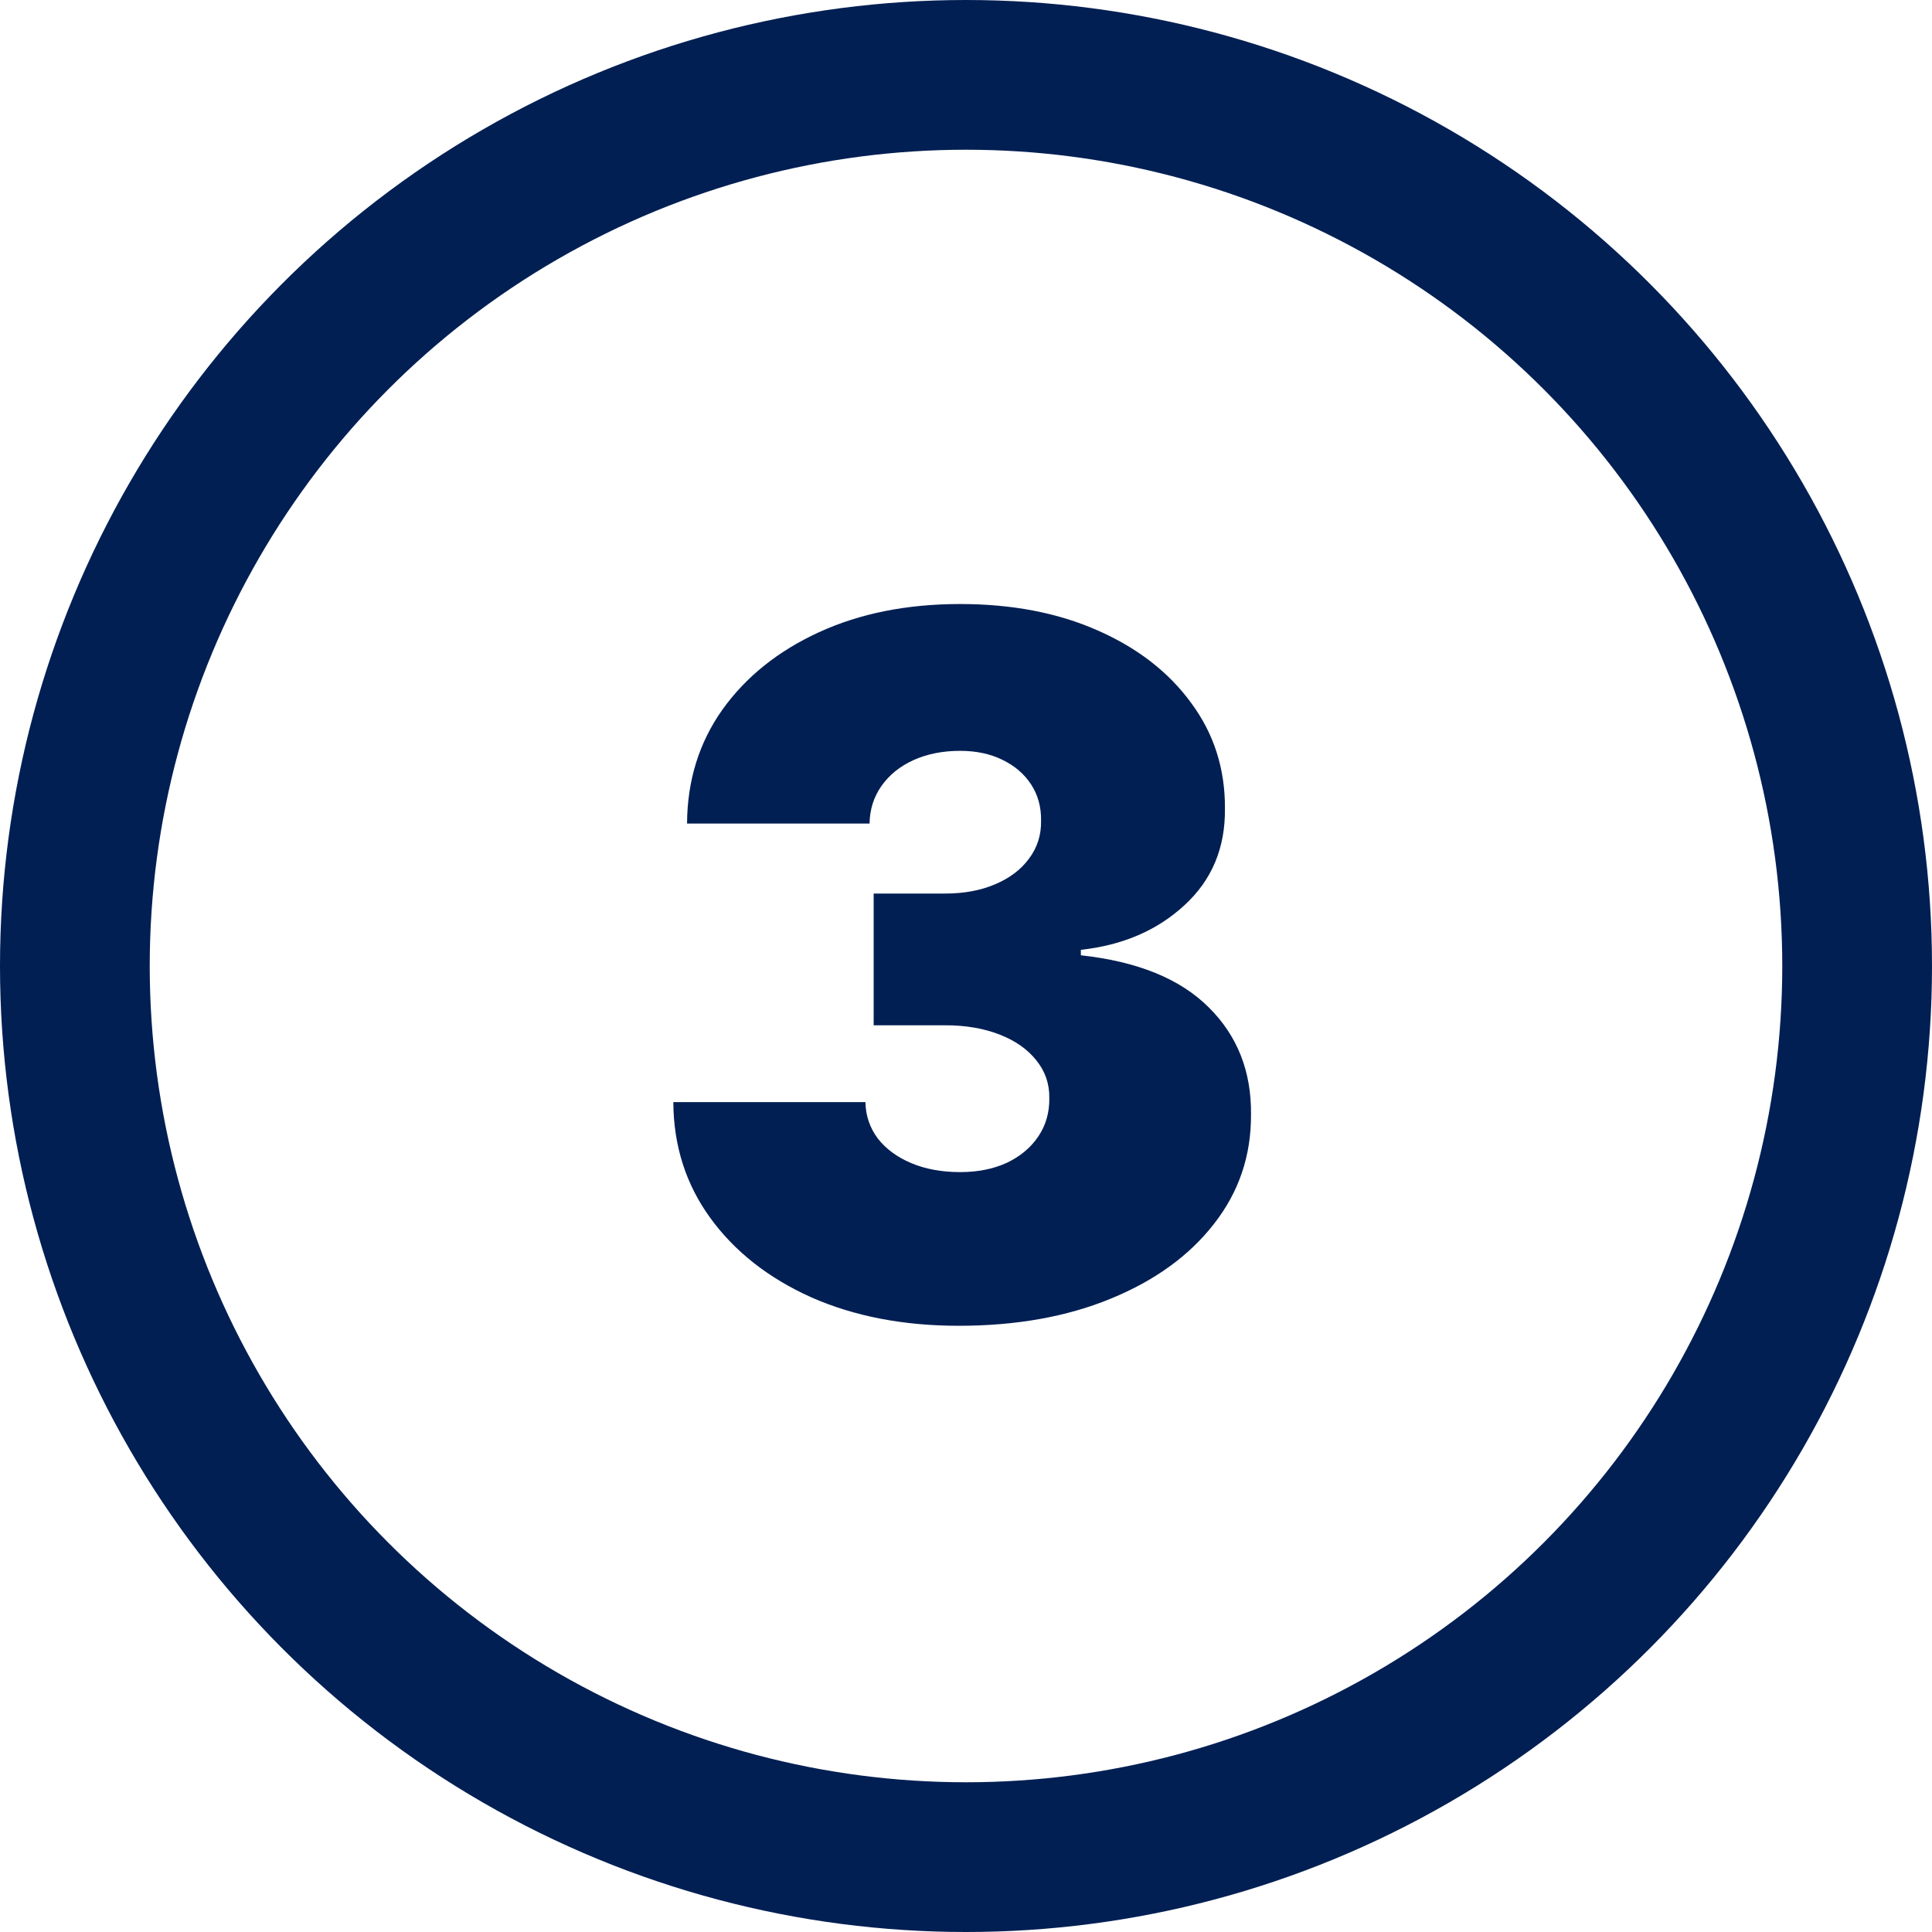
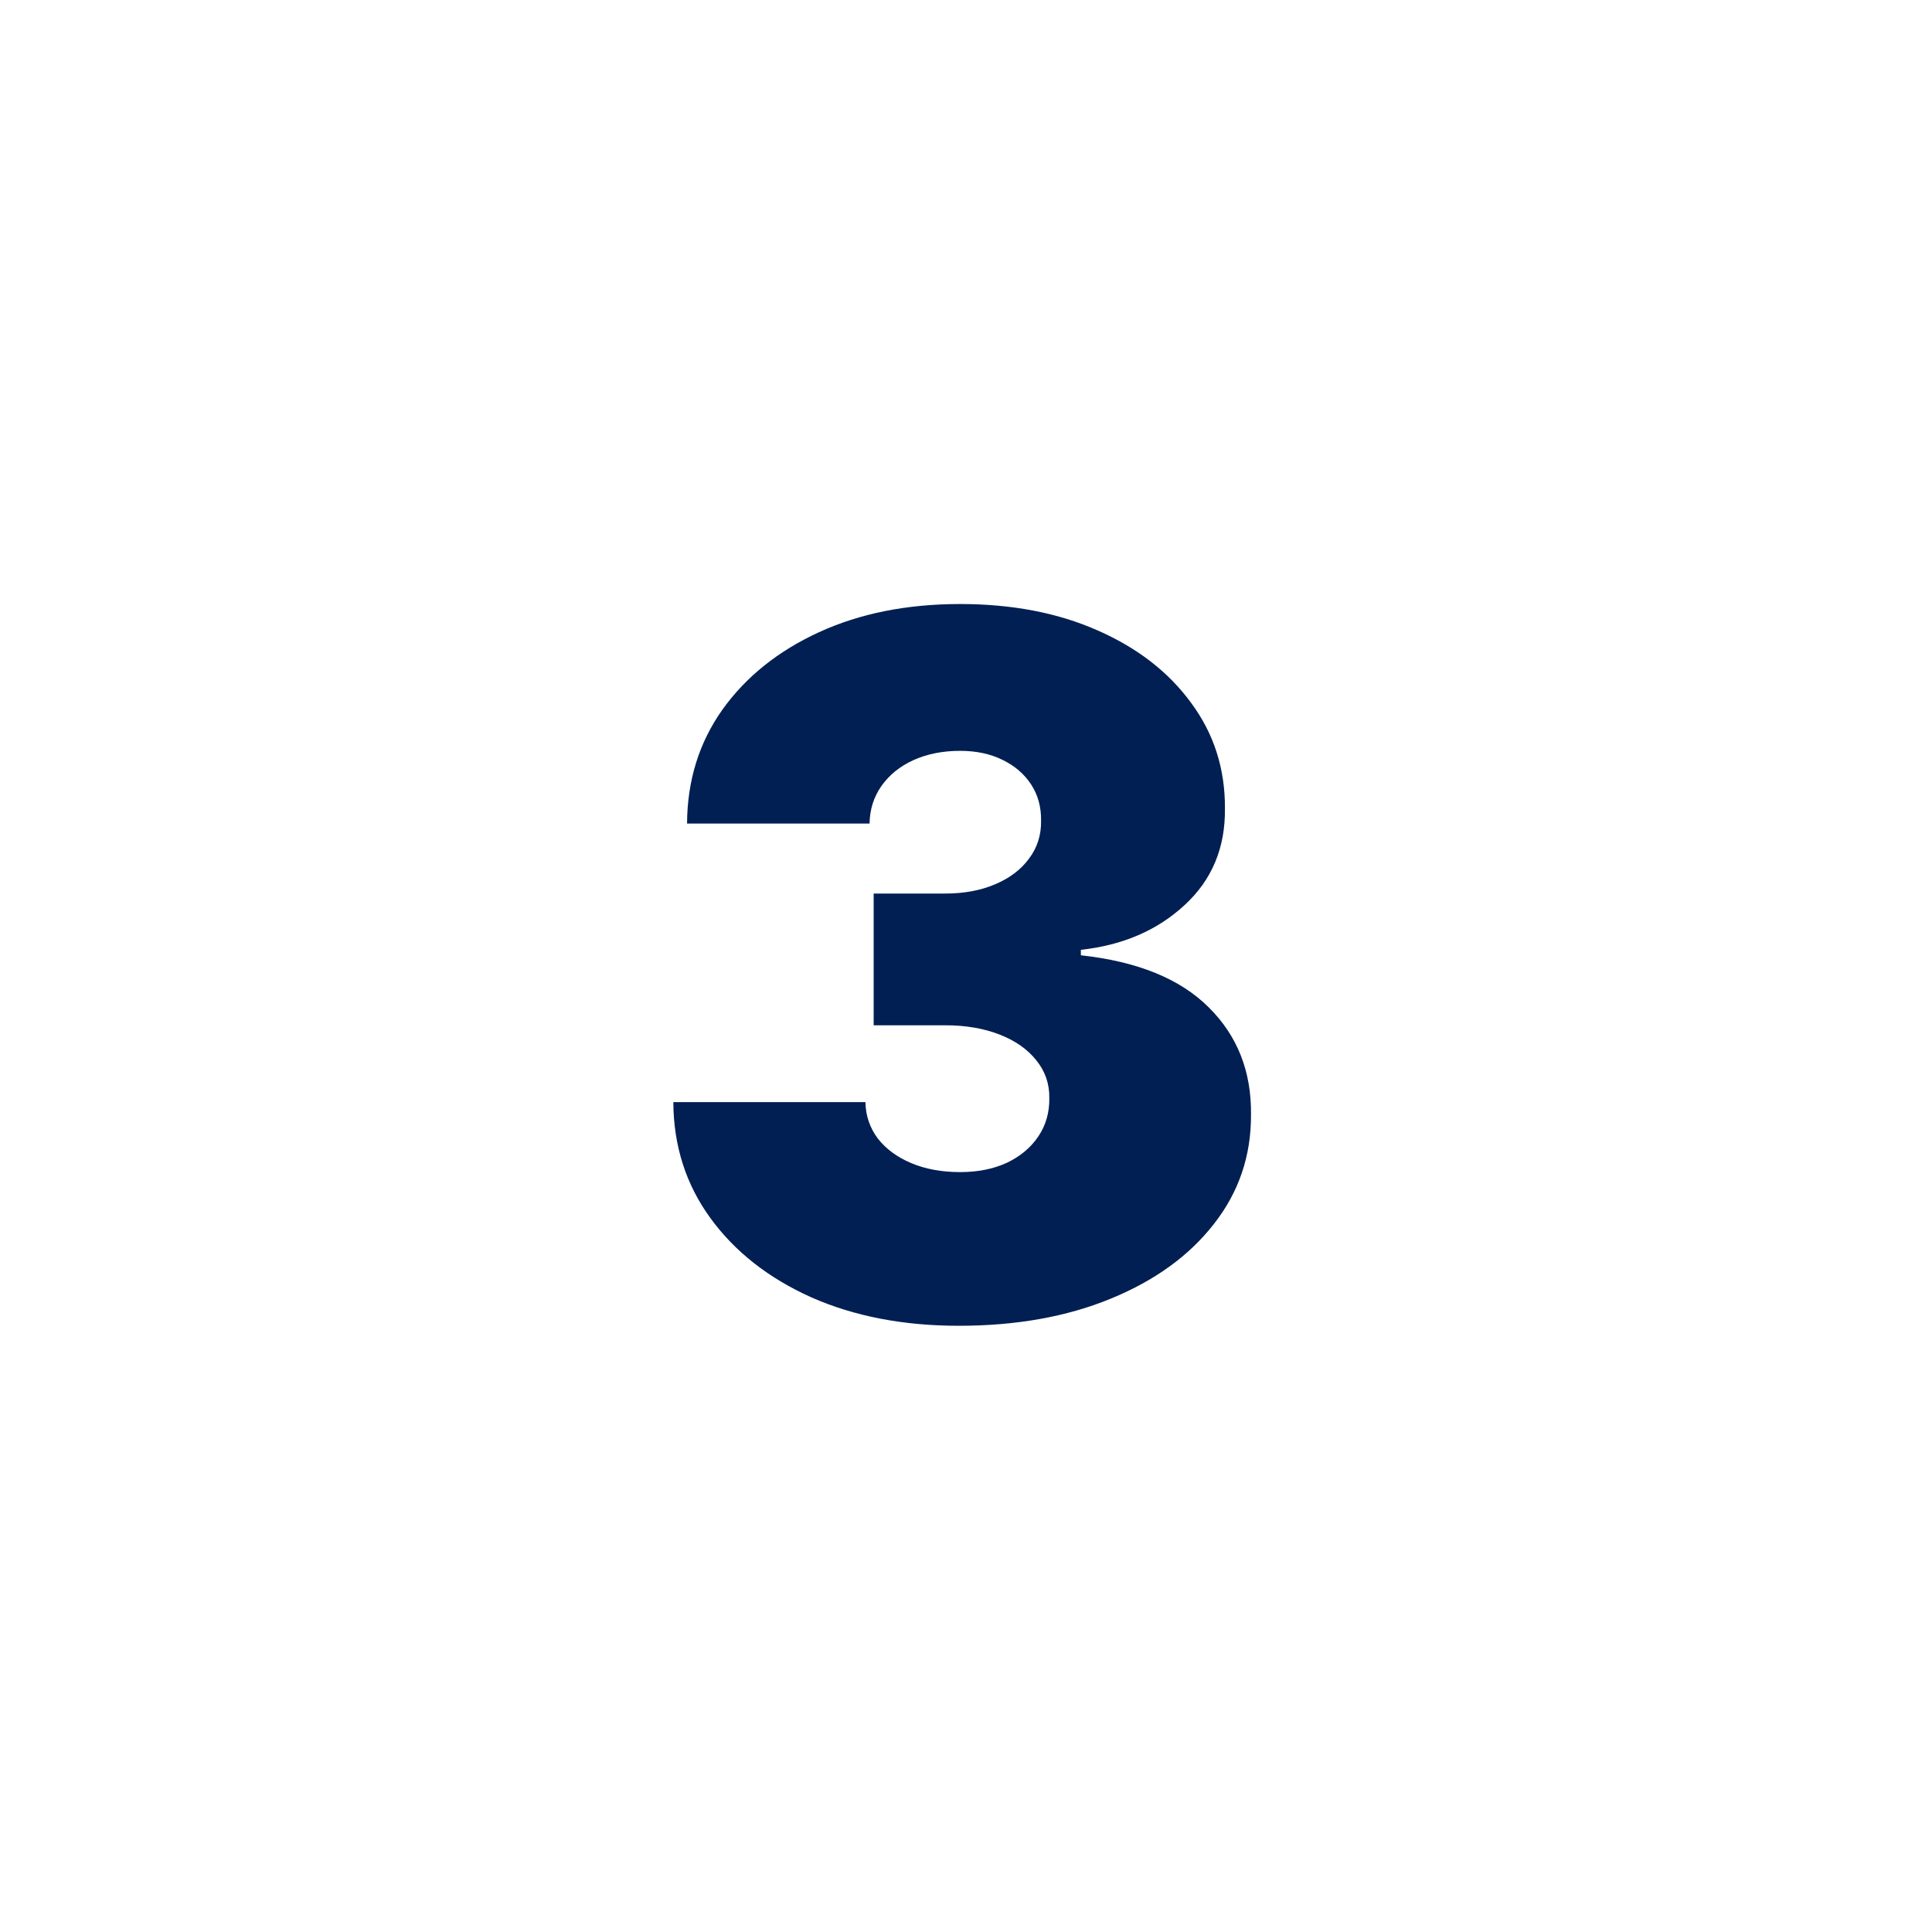
<svg xmlns="http://www.w3.org/2000/svg" width="800" height="800" viewBox="0 0 800 800" fill="none">
-   <circle cx="400" cy="400" r="369" stroke="#011F53" stroke-width="62" />
  <path d="M396.994 548.977C374.077 548.977 353.717 545.047 335.914 537.188C318.206 529.233 304.285 518.295 294.153 504.375C284.02 490.455 278.906 474.451 278.812 456.364H358.357C358.452 461.951 360.156 466.97 363.471 471.42C366.88 475.777 371.52 479.186 377.391 481.648C383.263 484.11 389.986 485.341 397.562 485.341C404.853 485.341 411.293 484.062 416.88 481.506C422.467 478.854 426.823 475.208 429.948 470.568C433.073 465.928 434.588 460.625 434.494 454.659C434.588 448.788 432.789 443.58 429.096 439.034C425.497 434.489 420.431 430.937 413.897 428.381C407.363 425.824 399.835 424.545 391.312 424.545H361.766V370H391.312C399.172 370 406.085 368.722 412.05 366.165C418.111 363.608 422.799 360.057 426.113 355.511C429.522 350.966 431.179 345.758 431.085 339.886C431.179 334.205 429.806 329.186 426.965 324.83C424.124 320.473 420.147 317.064 415.033 314.602C410.014 312.14 404.191 310.909 397.562 310.909C390.365 310.909 383.925 312.187 378.244 314.744C372.656 317.301 368.253 320.852 365.033 325.398C361.814 329.943 360.156 335.152 360.062 341.023H284.494C284.588 323.22 289.465 307.5 299.124 293.864C308.878 280.227 322.23 269.527 339.181 261.761C356.132 253.996 375.592 250.114 397.562 250.114C419.058 250.114 438.045 253.759 454.522 261.051C471.094 268.343 484.02 278.381 493.3 291.165C502.675 303.854 507.316 318.39 507.221 334.773C507.41 351.061 501.823 364.413 490.46 374.83C479.191 385.246 464.891 391.402 447.562 393.295V395.568C471.047 398.125 488.708 405.322 500.545 417.159C512.382 428.902 518.206 443.674 518.016 461.477C518.111 478.523 512.997 493.627 502.675 506.79C492.448 519.953 478.196 530.275 459.92 537.756C441.738 545.237 420.763 548.977 396.994 548.977Z" fill="#011F53" />
</svg>